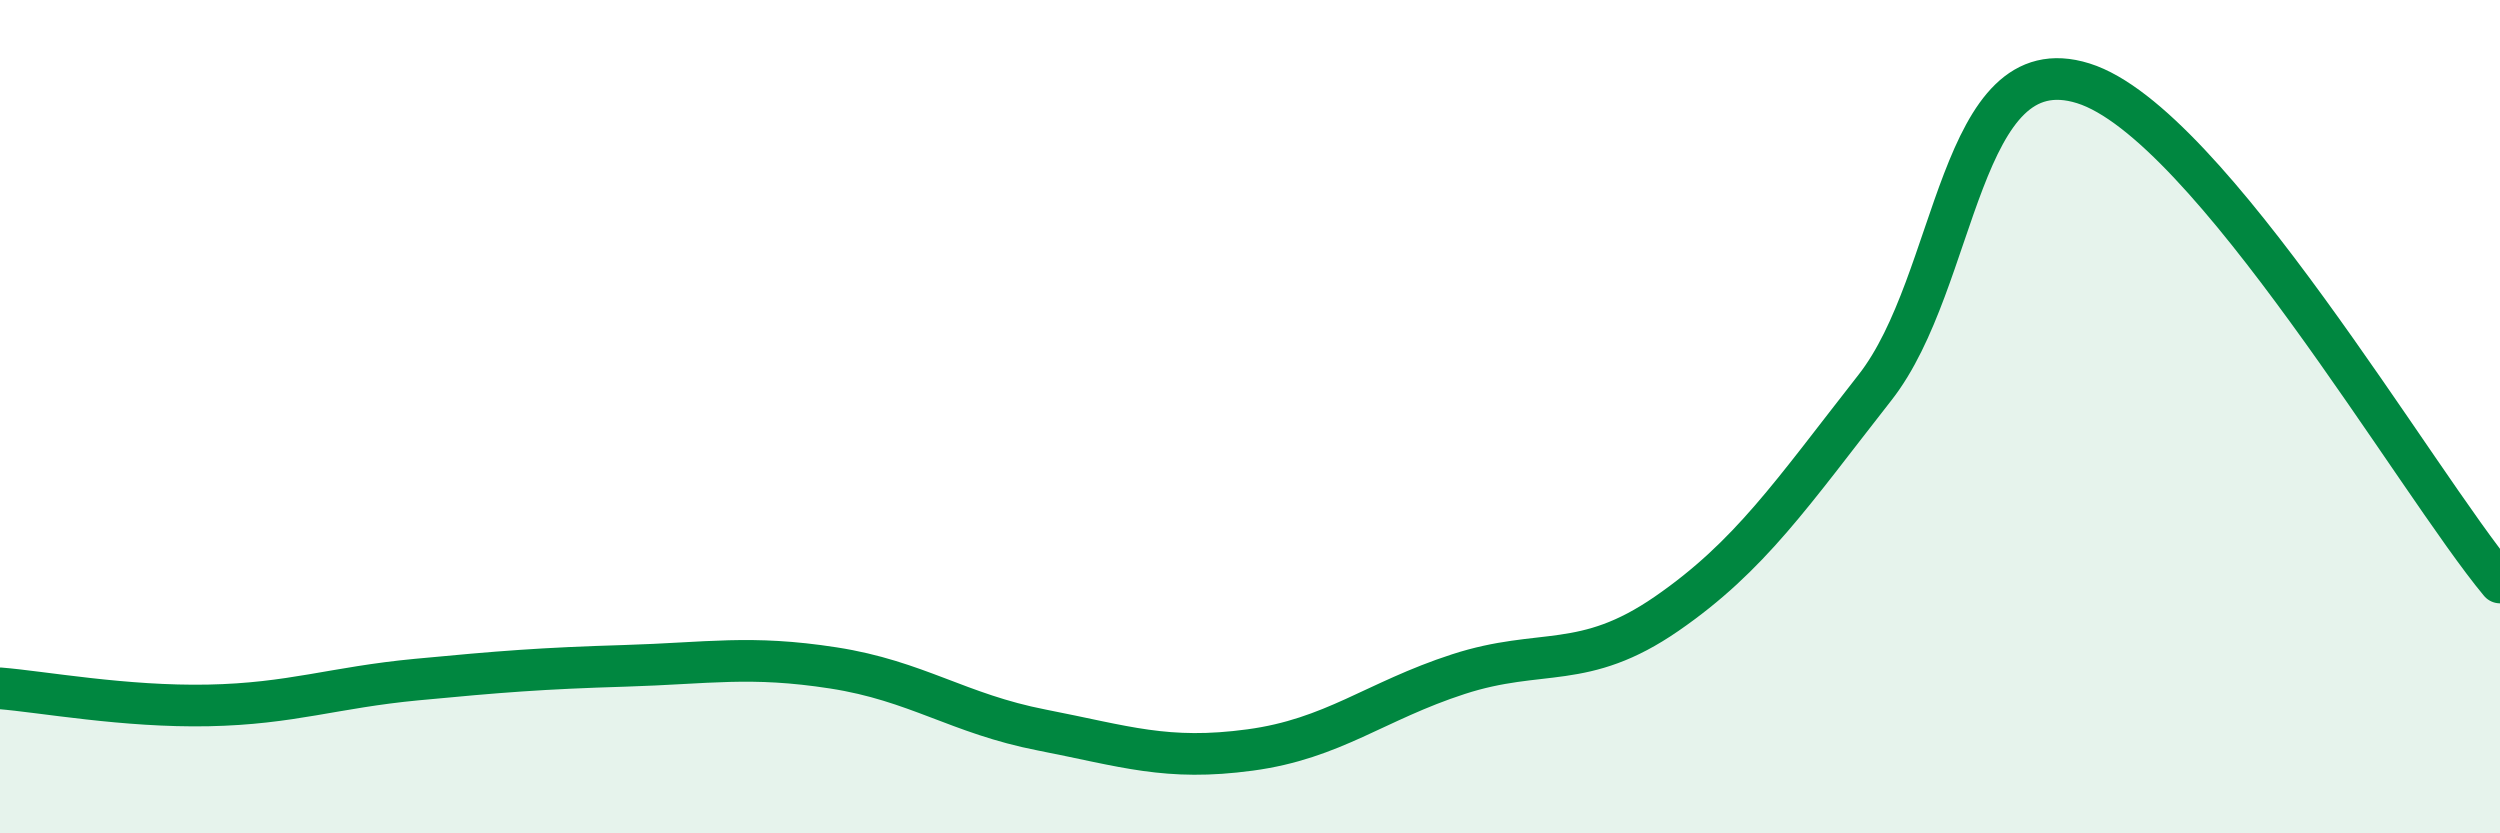
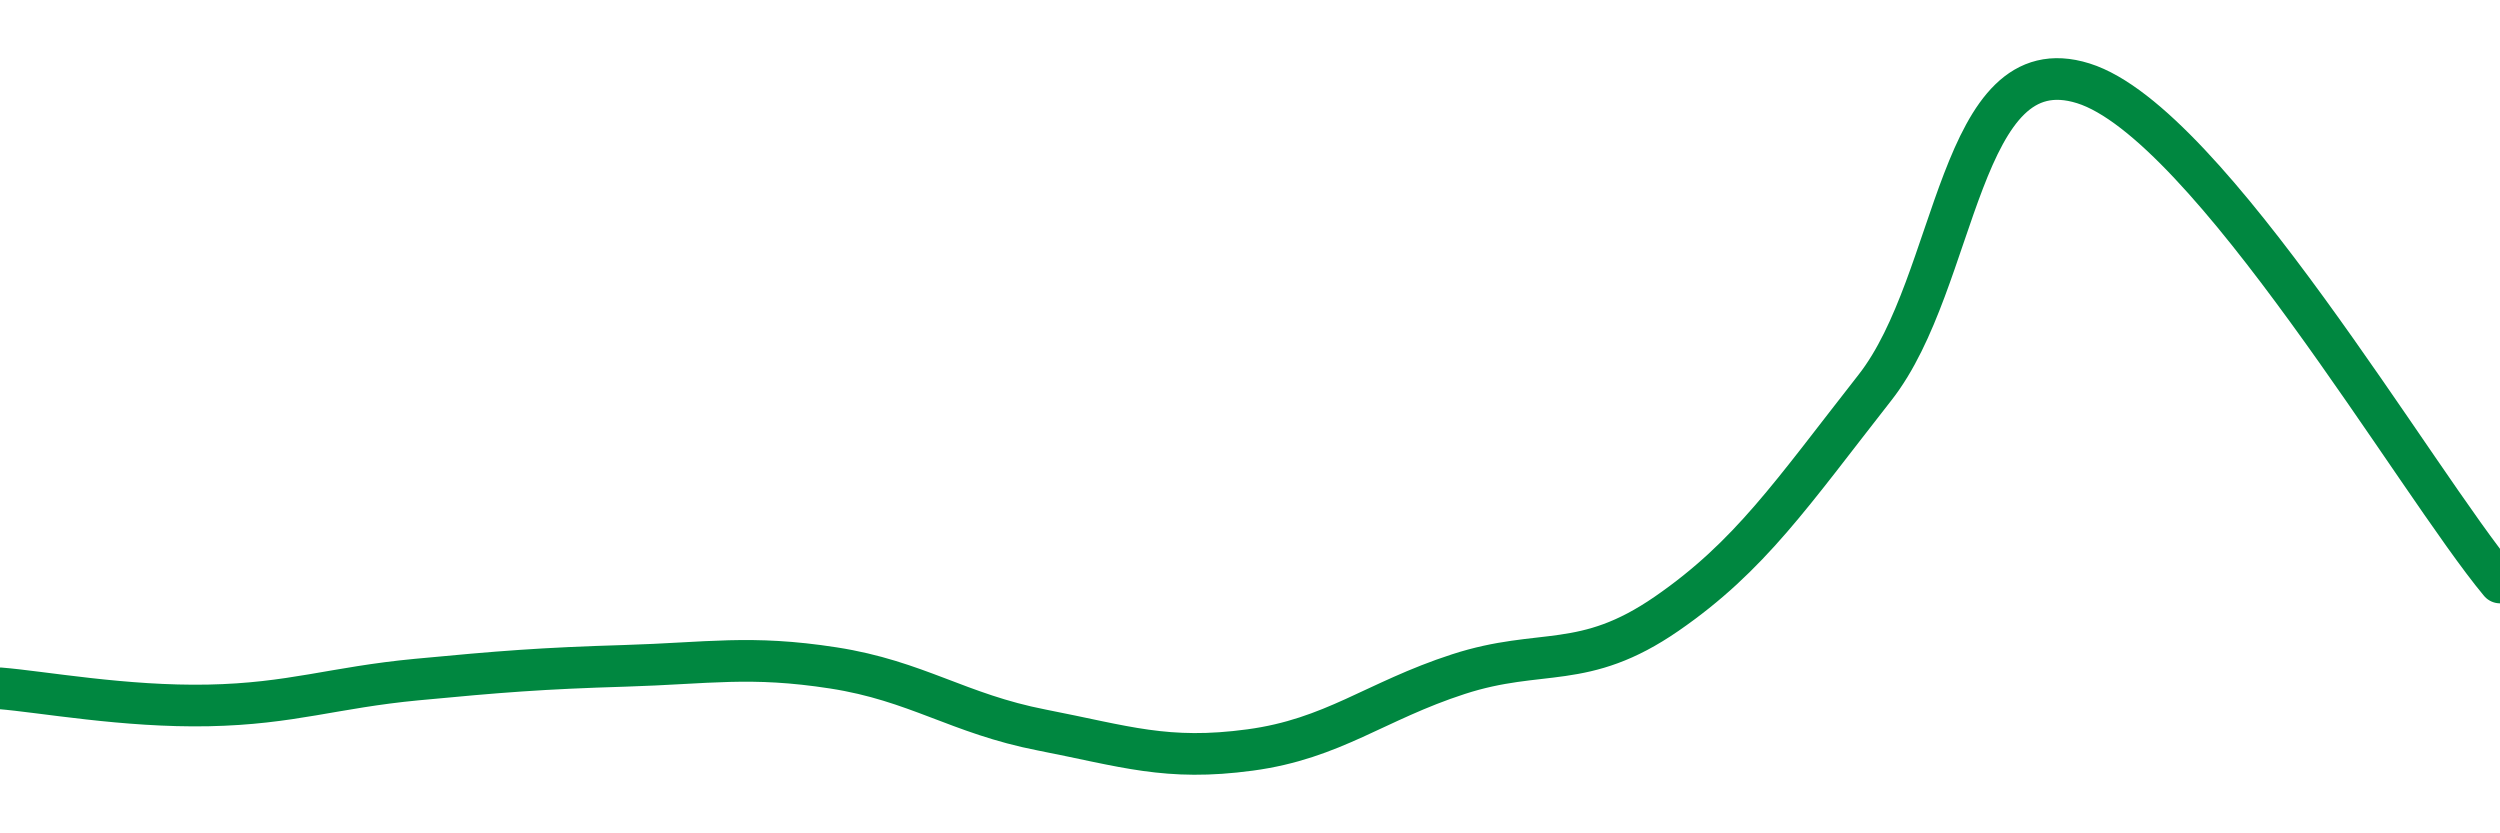
<svg xmlns="http://www.w3.org/2000/svg" width="60" height="20" viewBox="0 0 60 20">
-   <path d="M 0,16.52 C 1,16.6 3,16.97 5,16.93 C 7,16.89 8,16.5 10,16.31 C 12,16.12 13,16.04 15,15.98 C 17,15.92 18,15.72 20,16.03 C 22,16.34 23,17.13 25,17.52 C 27,17.91 28,18.27 30,18 C 32,17.73 33,16.83 35,16.18 C 37,15.53 38,16.11 40,14.73 C 42,13.35 43,11.85 45,9.3 C 47,6.75 47,1.06 50,2 C 53,2.94 58,11.58 60,13.98L60 20L0 20Z" fill="#008740" opacity="0.1" stroke-linecap="round" stroke-linejoin="round" />
  <path d="M 0,16.52 C 1,16.6 3,16.97 5,16.93 C 7,16.89 8,16.5 10,16.31 C 12,16.12 13,16.04 15,15.98 C 17,15.92 18,15.72 20,16.03 C 22,16.34 23,17.13 25,17.52 C 27,17.91 28,18.27 30,18 C 32,17.73 33,16.83 35,16.18 C 37,15.53 38,16.11 40,14.73 C 42,13.35 43,11.85 45,9.3 C 47,6.75 47,1.06 50,2 C 53,2.94 58,11.58 60,13.98" stroke="#008740" stroke-width="1" fill="none" stroke-linecap="round" stroke-linejoin="round" />
</svg>